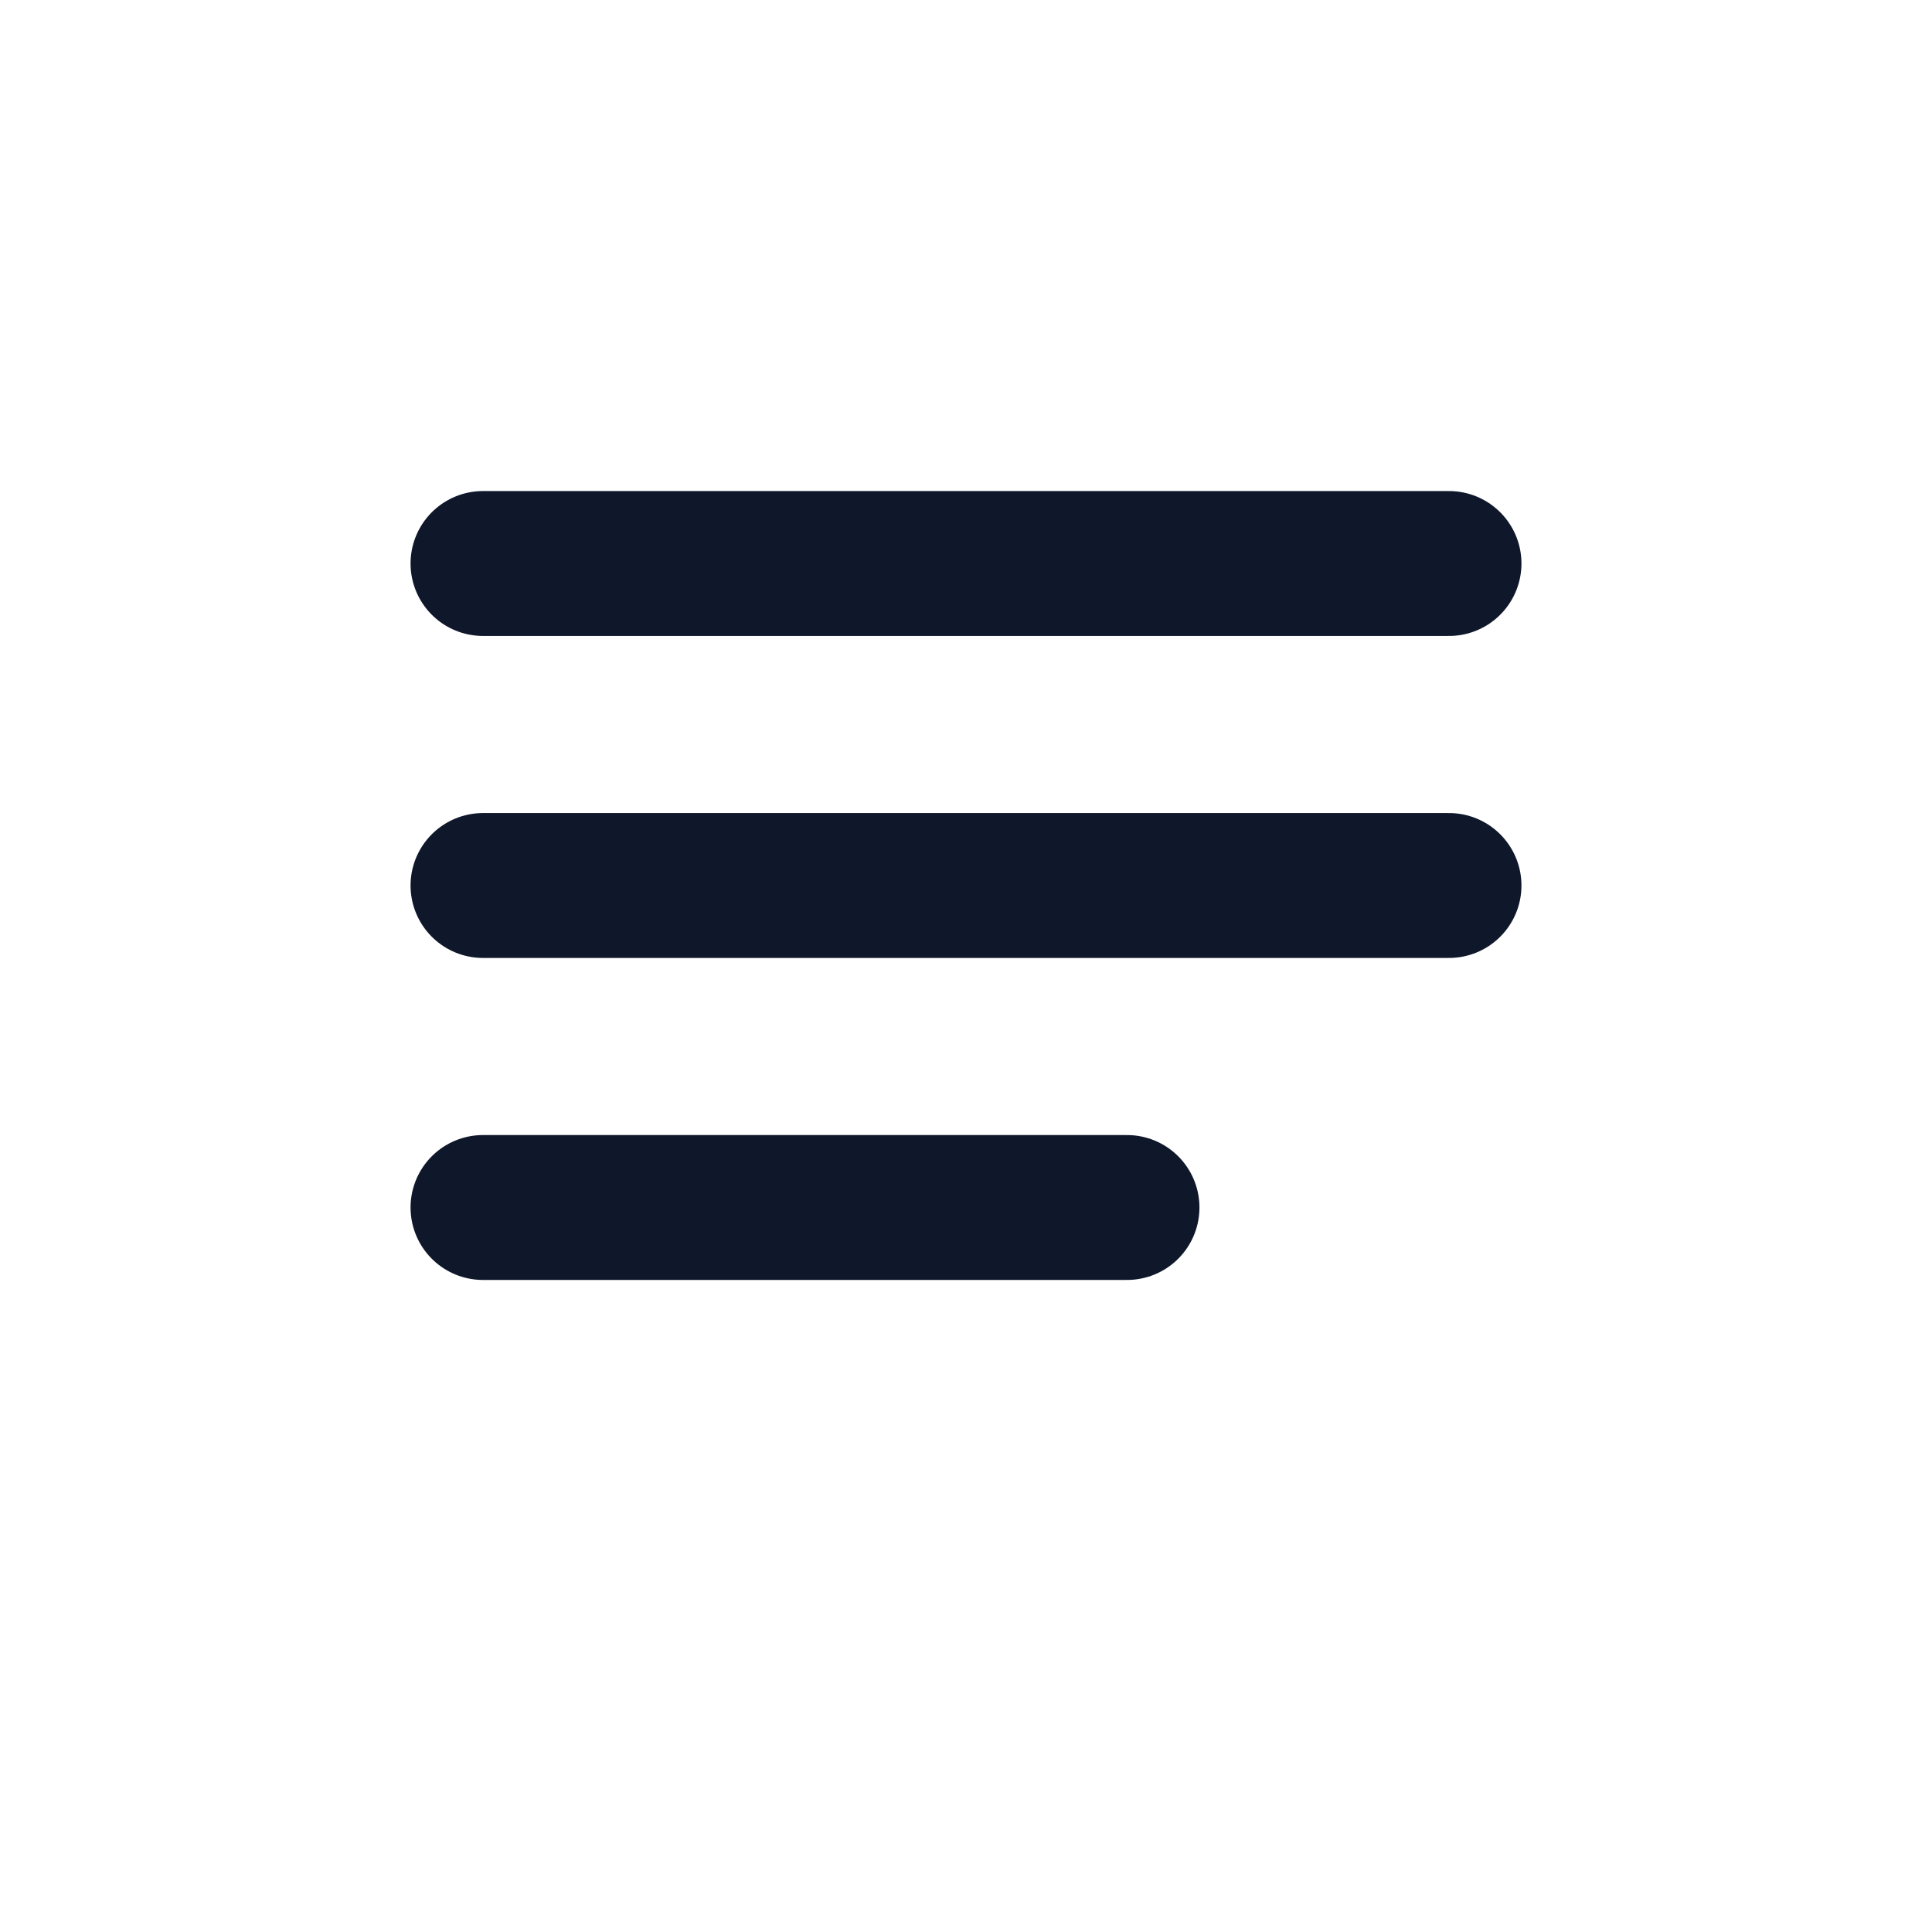
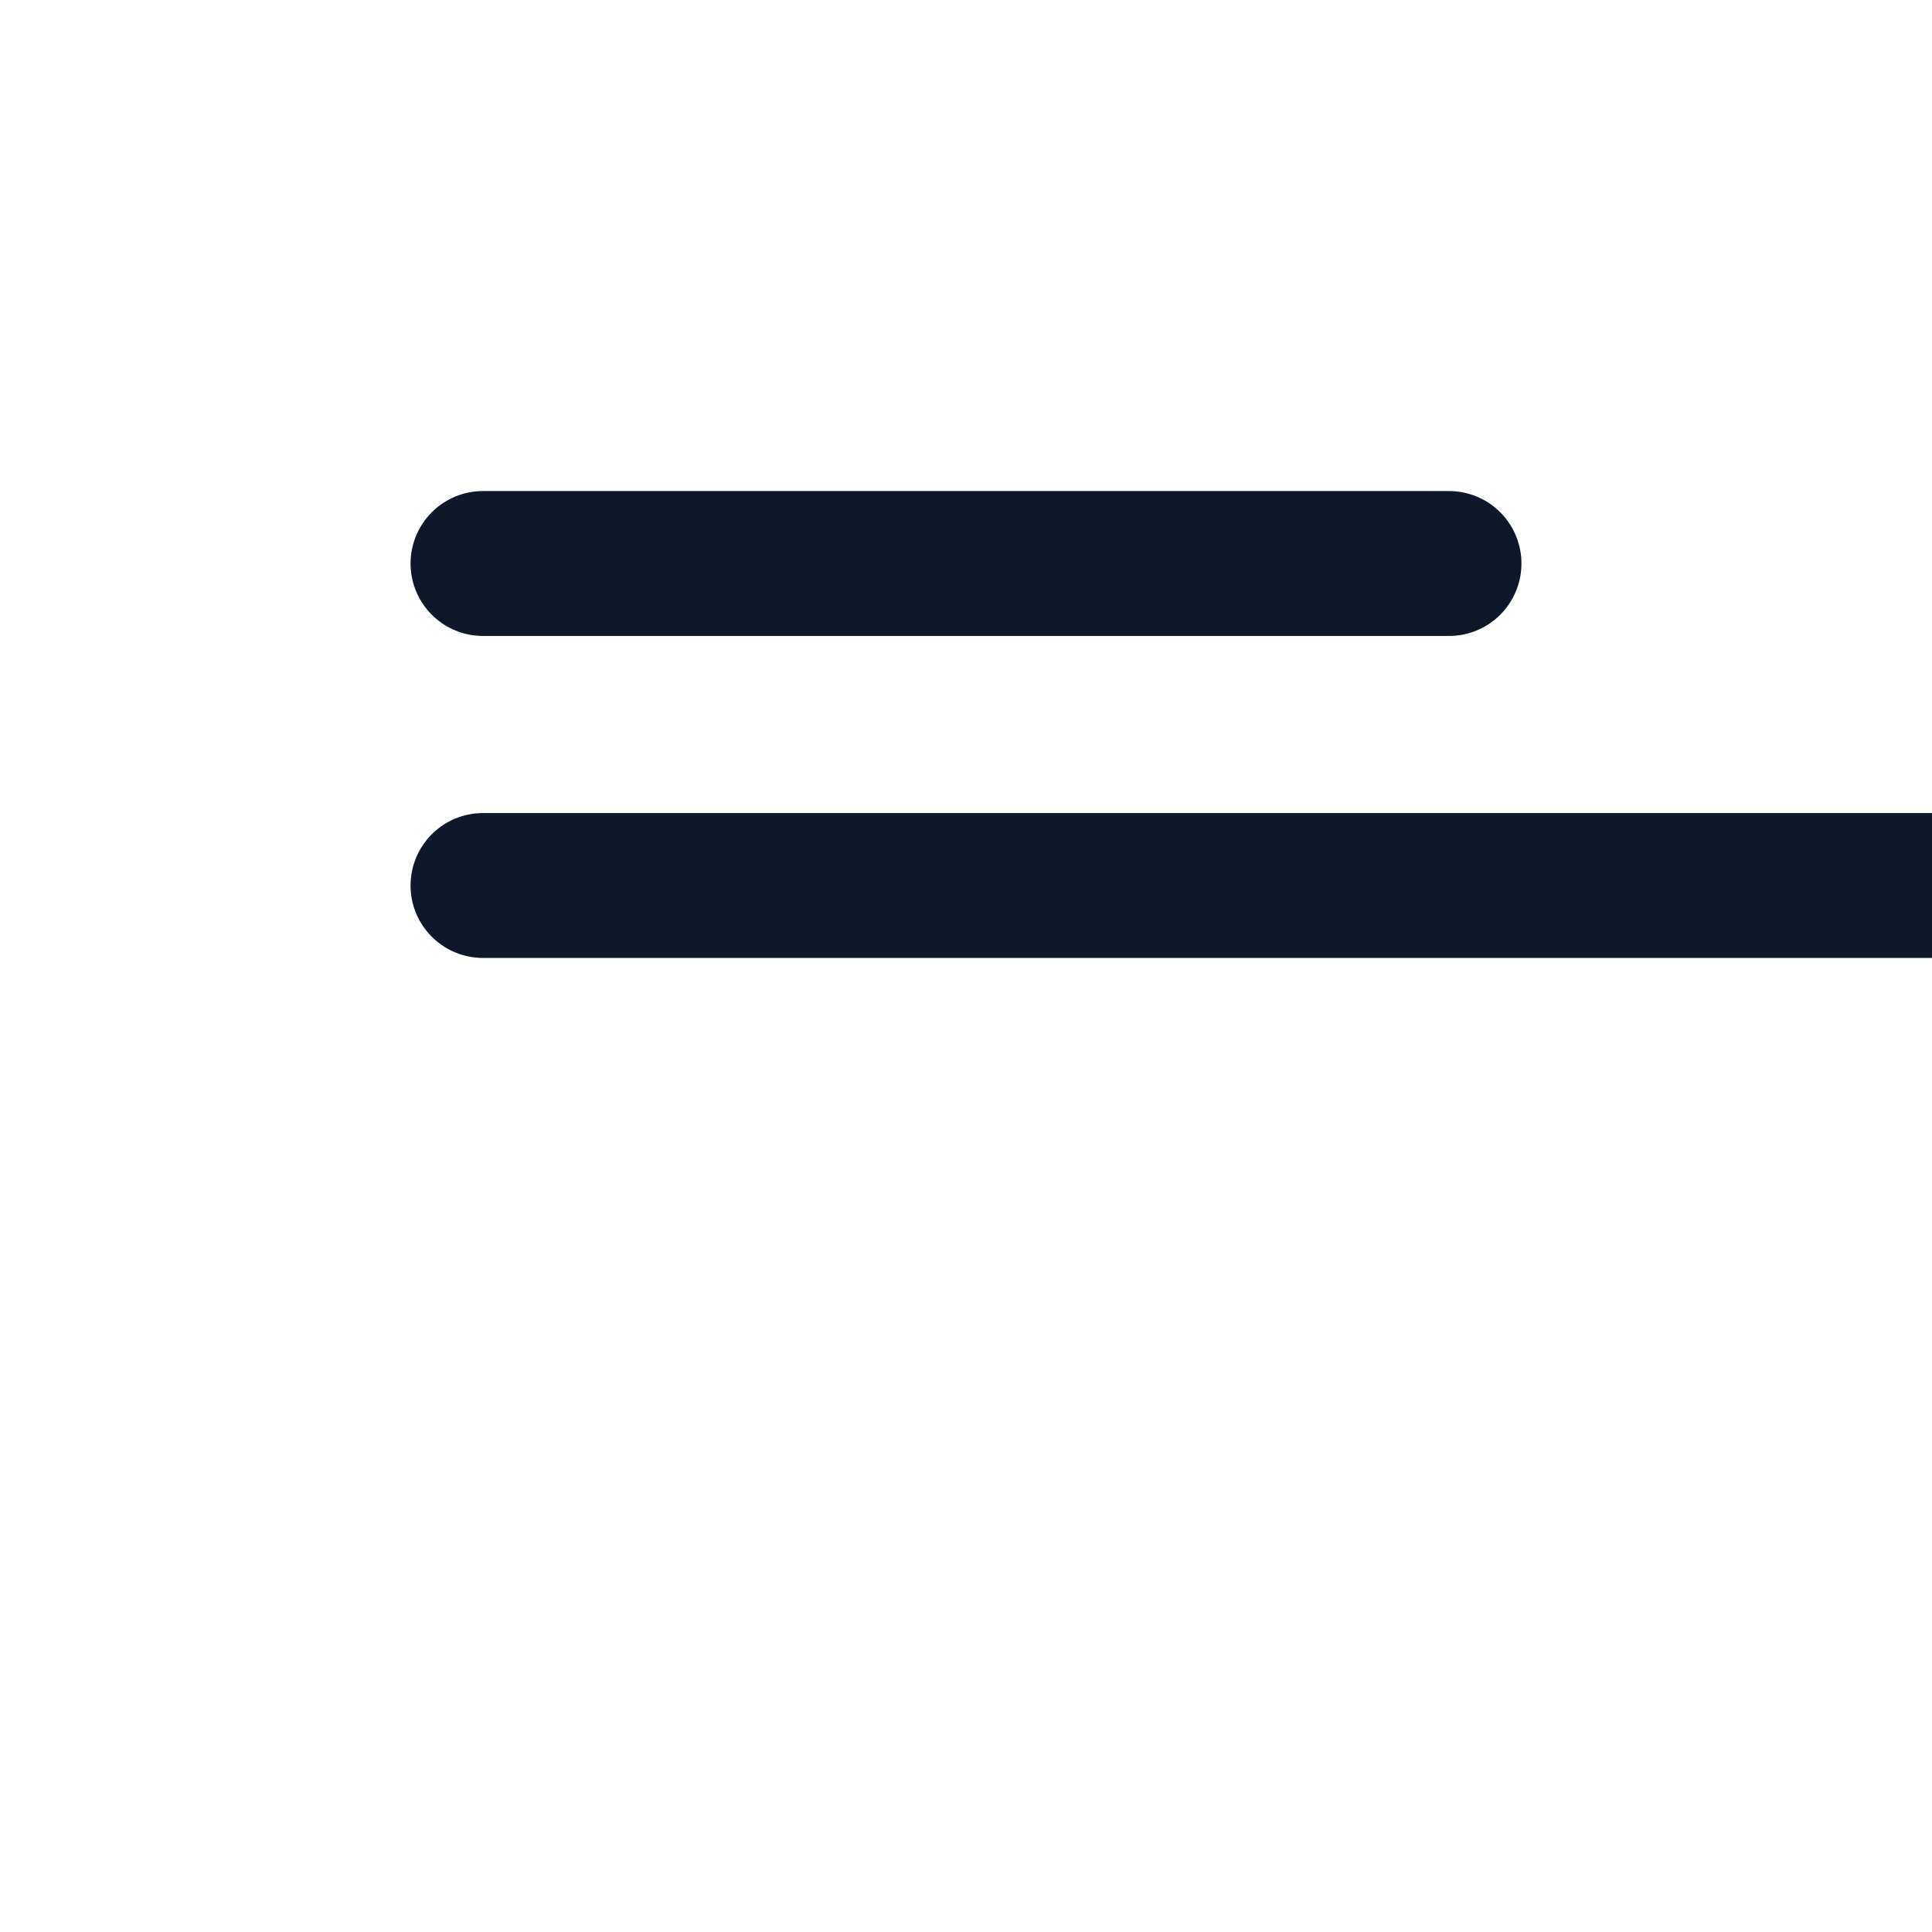
<svg xmlns="http://www.w3.org/2000/svg" viewBox="0 0 24 24" fill="none">
-   <path d="M6 7h12M6 11h12M6 15h8" stroke="#0f172a" stroke-width="1.8" stroke-linecap="round" />
+   <path d="M6 7h12M6 11h12h8" stroke="#0f172a" stroke-width="1.8" stroke-linecap="round" />
</svg>